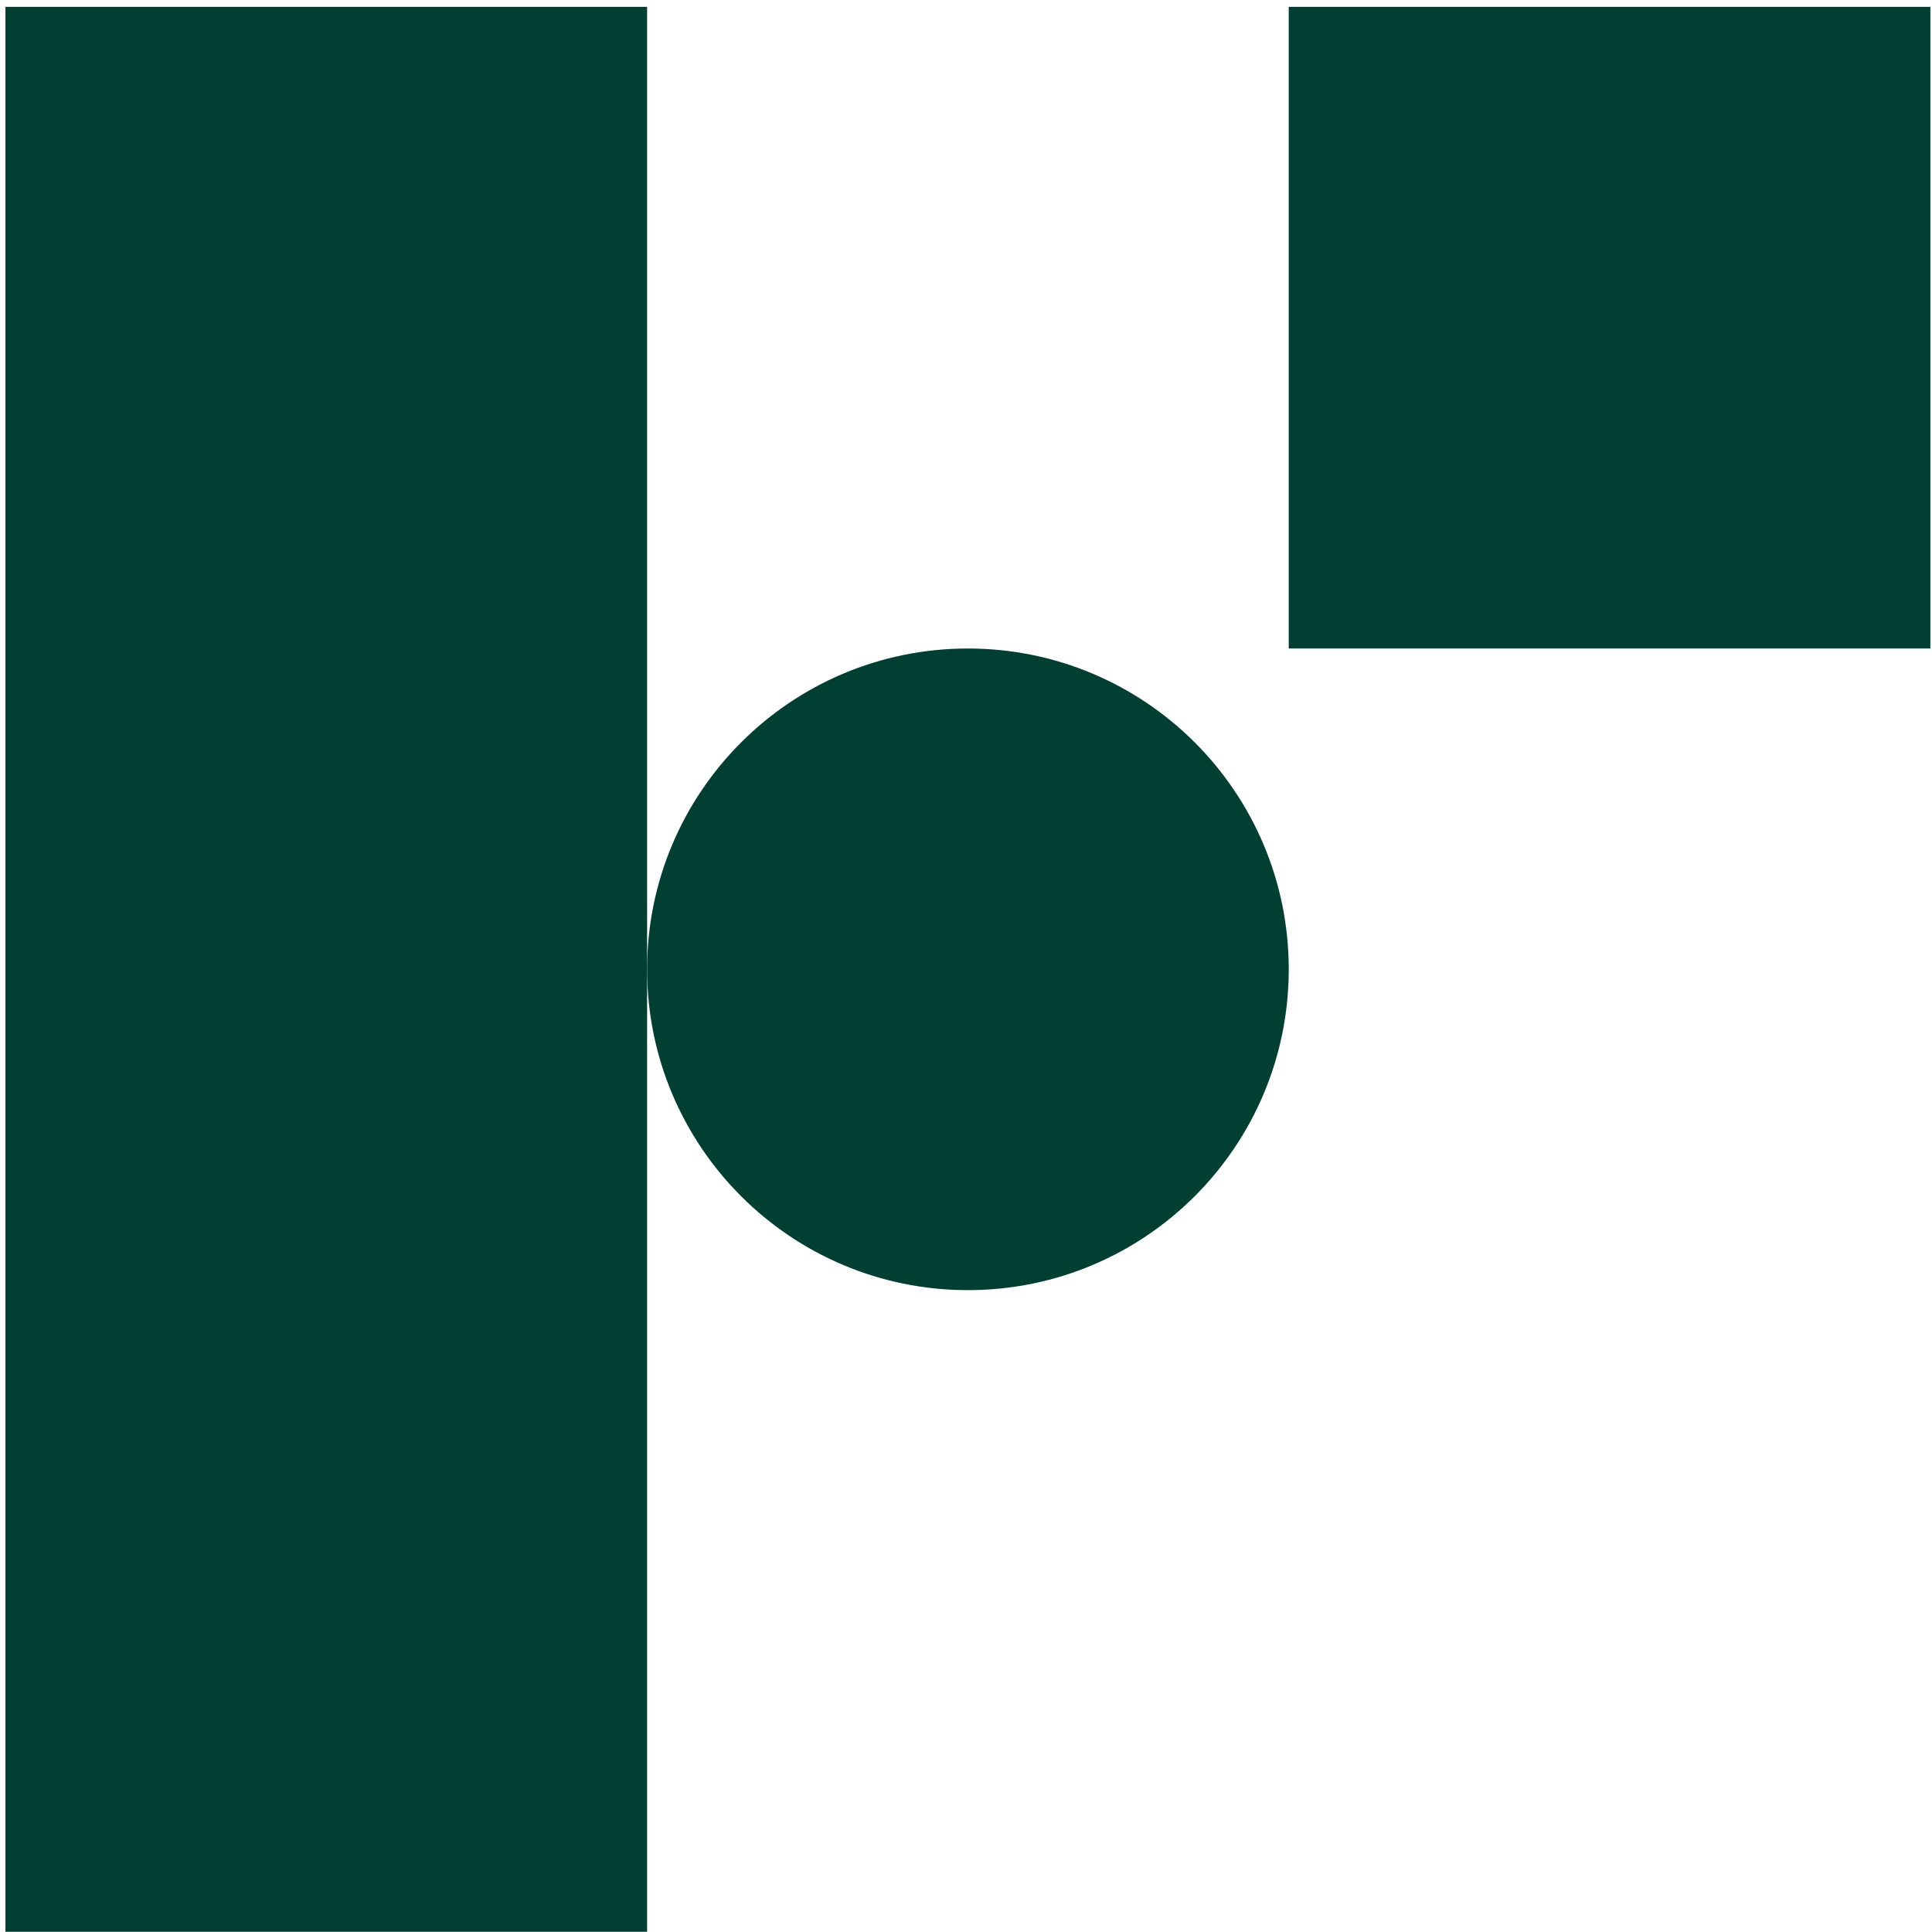
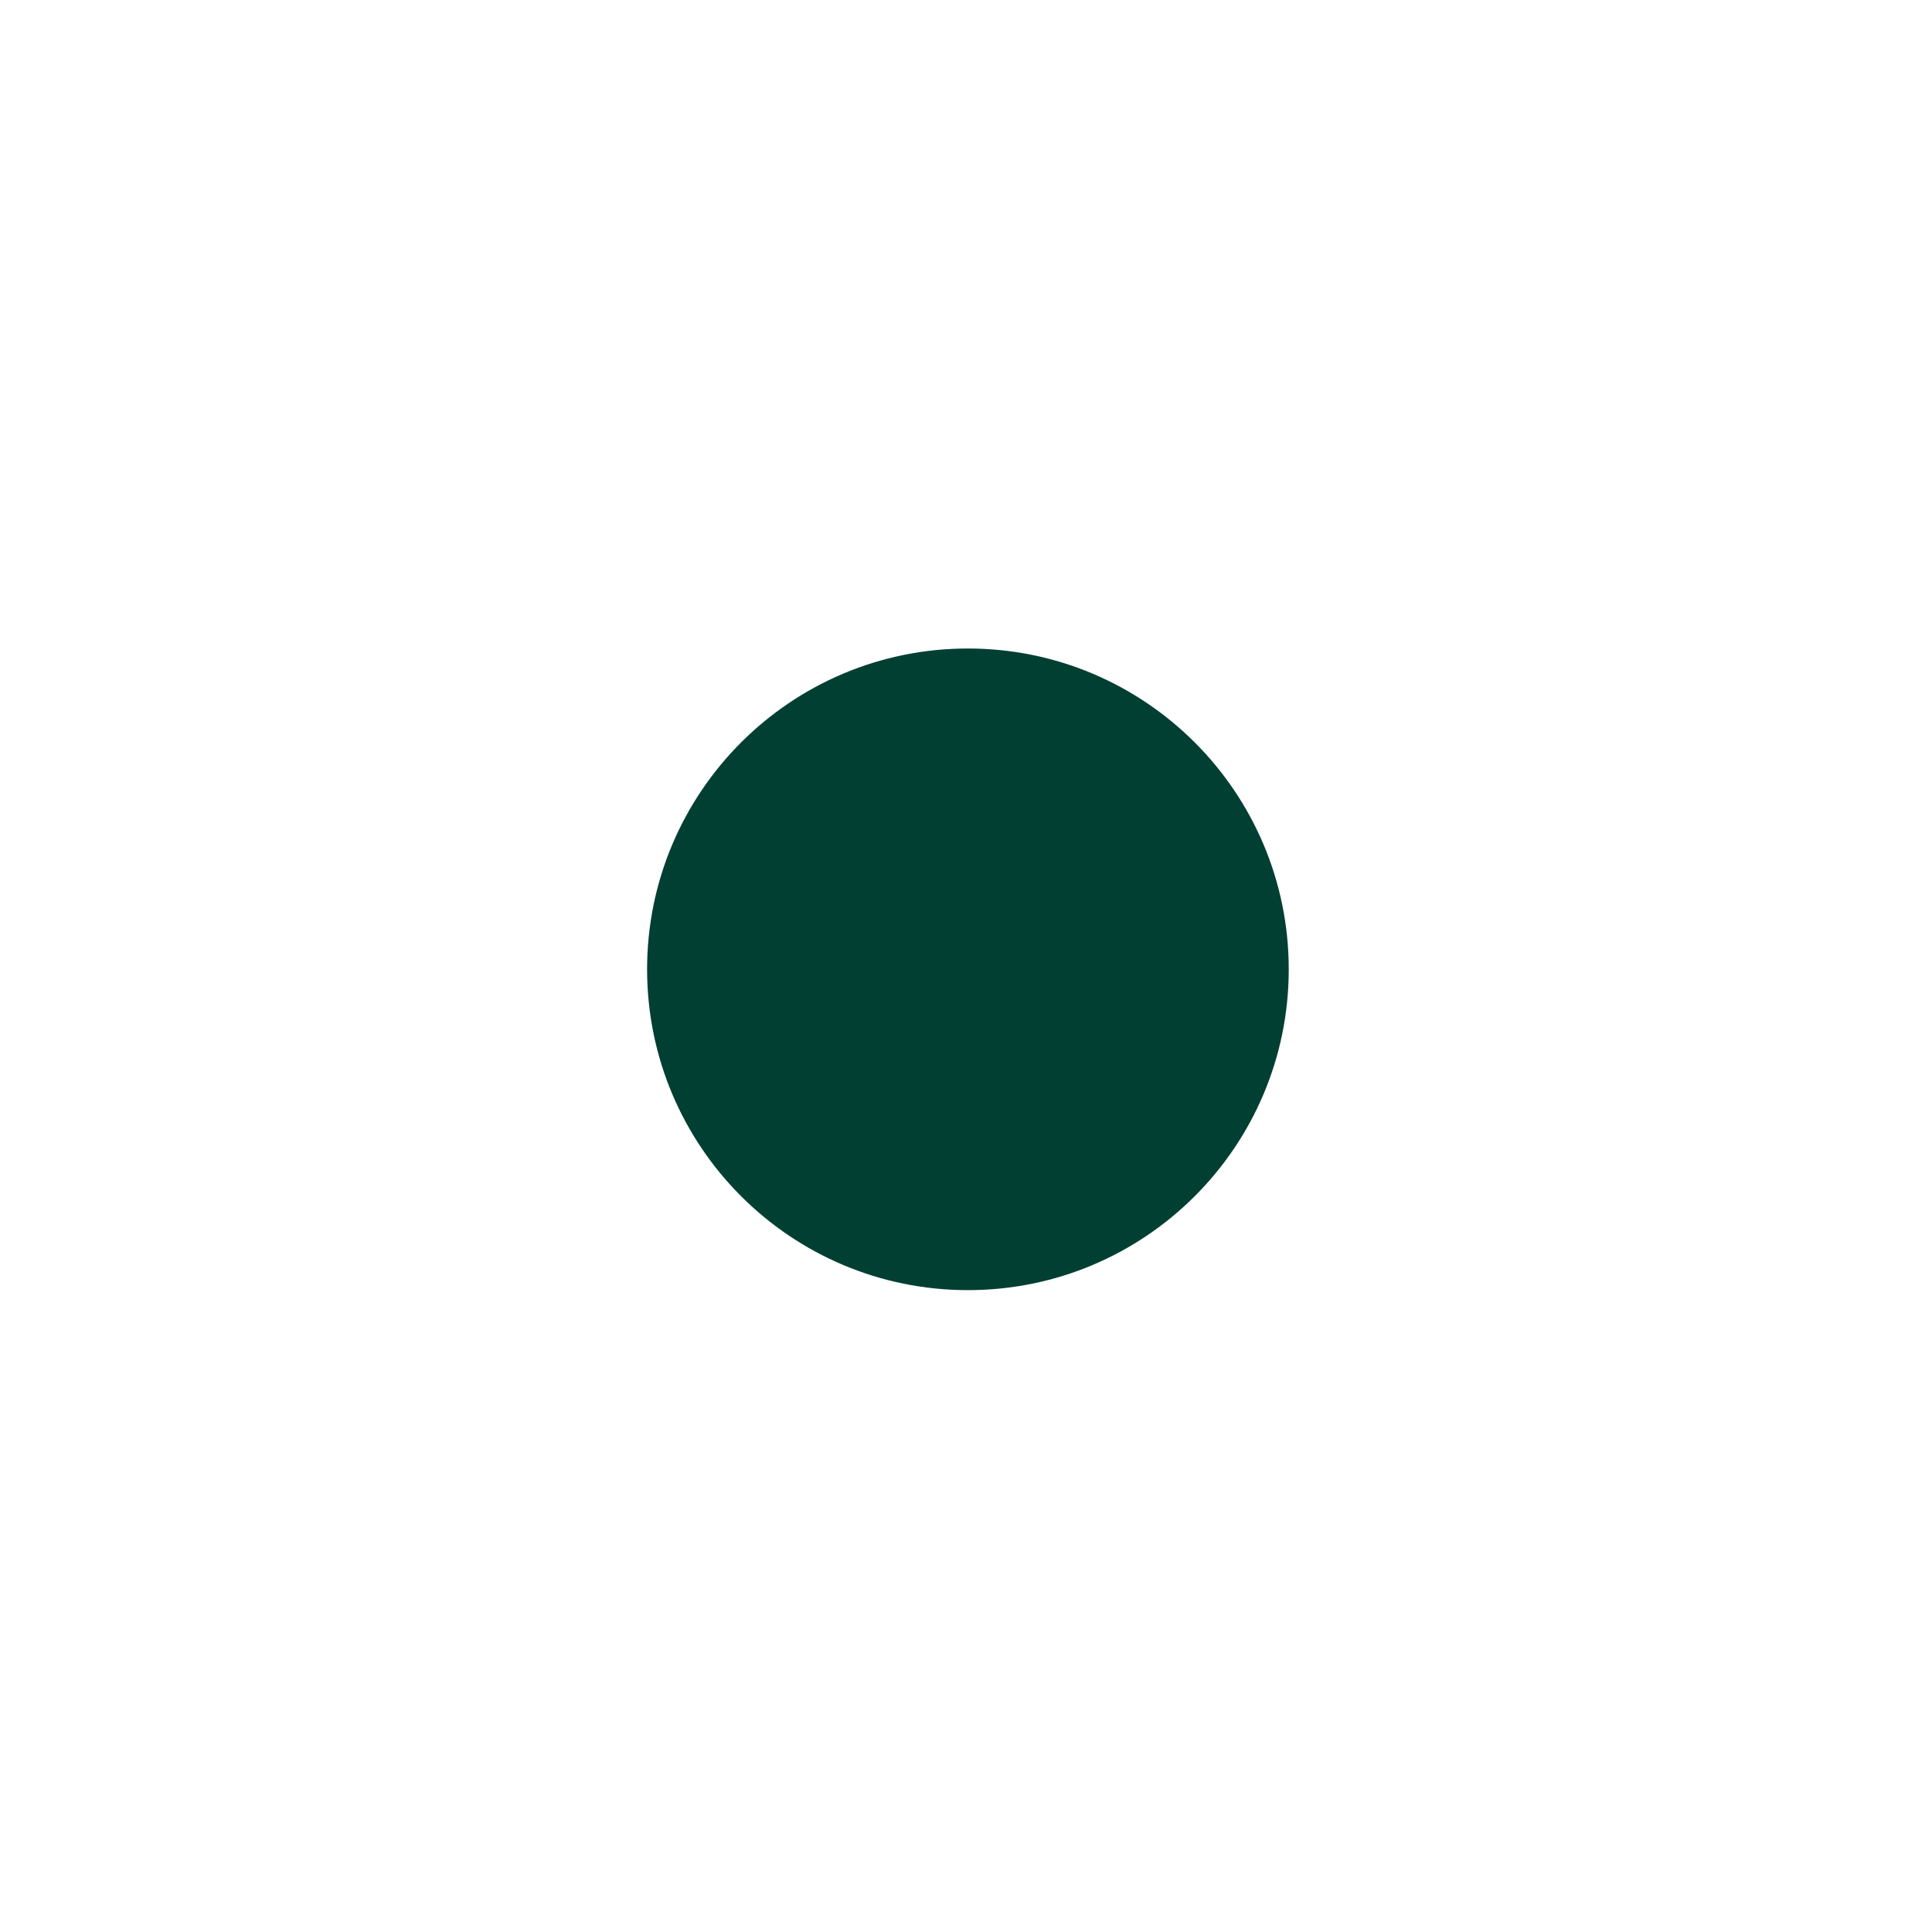
<svg xmlns="http://www.w3.org/2000/svg" width="207" height="207" viewBox="0 0 207 207" fill="none">
-   <path d="M206.826 0.734H138.078V69.482H206.826V0.734Z" fill="#013F33" />
-   <path d="M69.332 0.734H0.584V206.977H69.332V0.734Z" fill="#013F33" />
  <path d="M103.706 138.229C122.69 138.229 138.08 122.84 138.08 103.855C138.08 84.871 122.69 69.482 103.706 69.482C84.722 69.482 69.332 84.871 69.332 103.855C69.332 122.84 84.722 138.229 103.706 138.229Z" fill="#013F33" />
</svg>